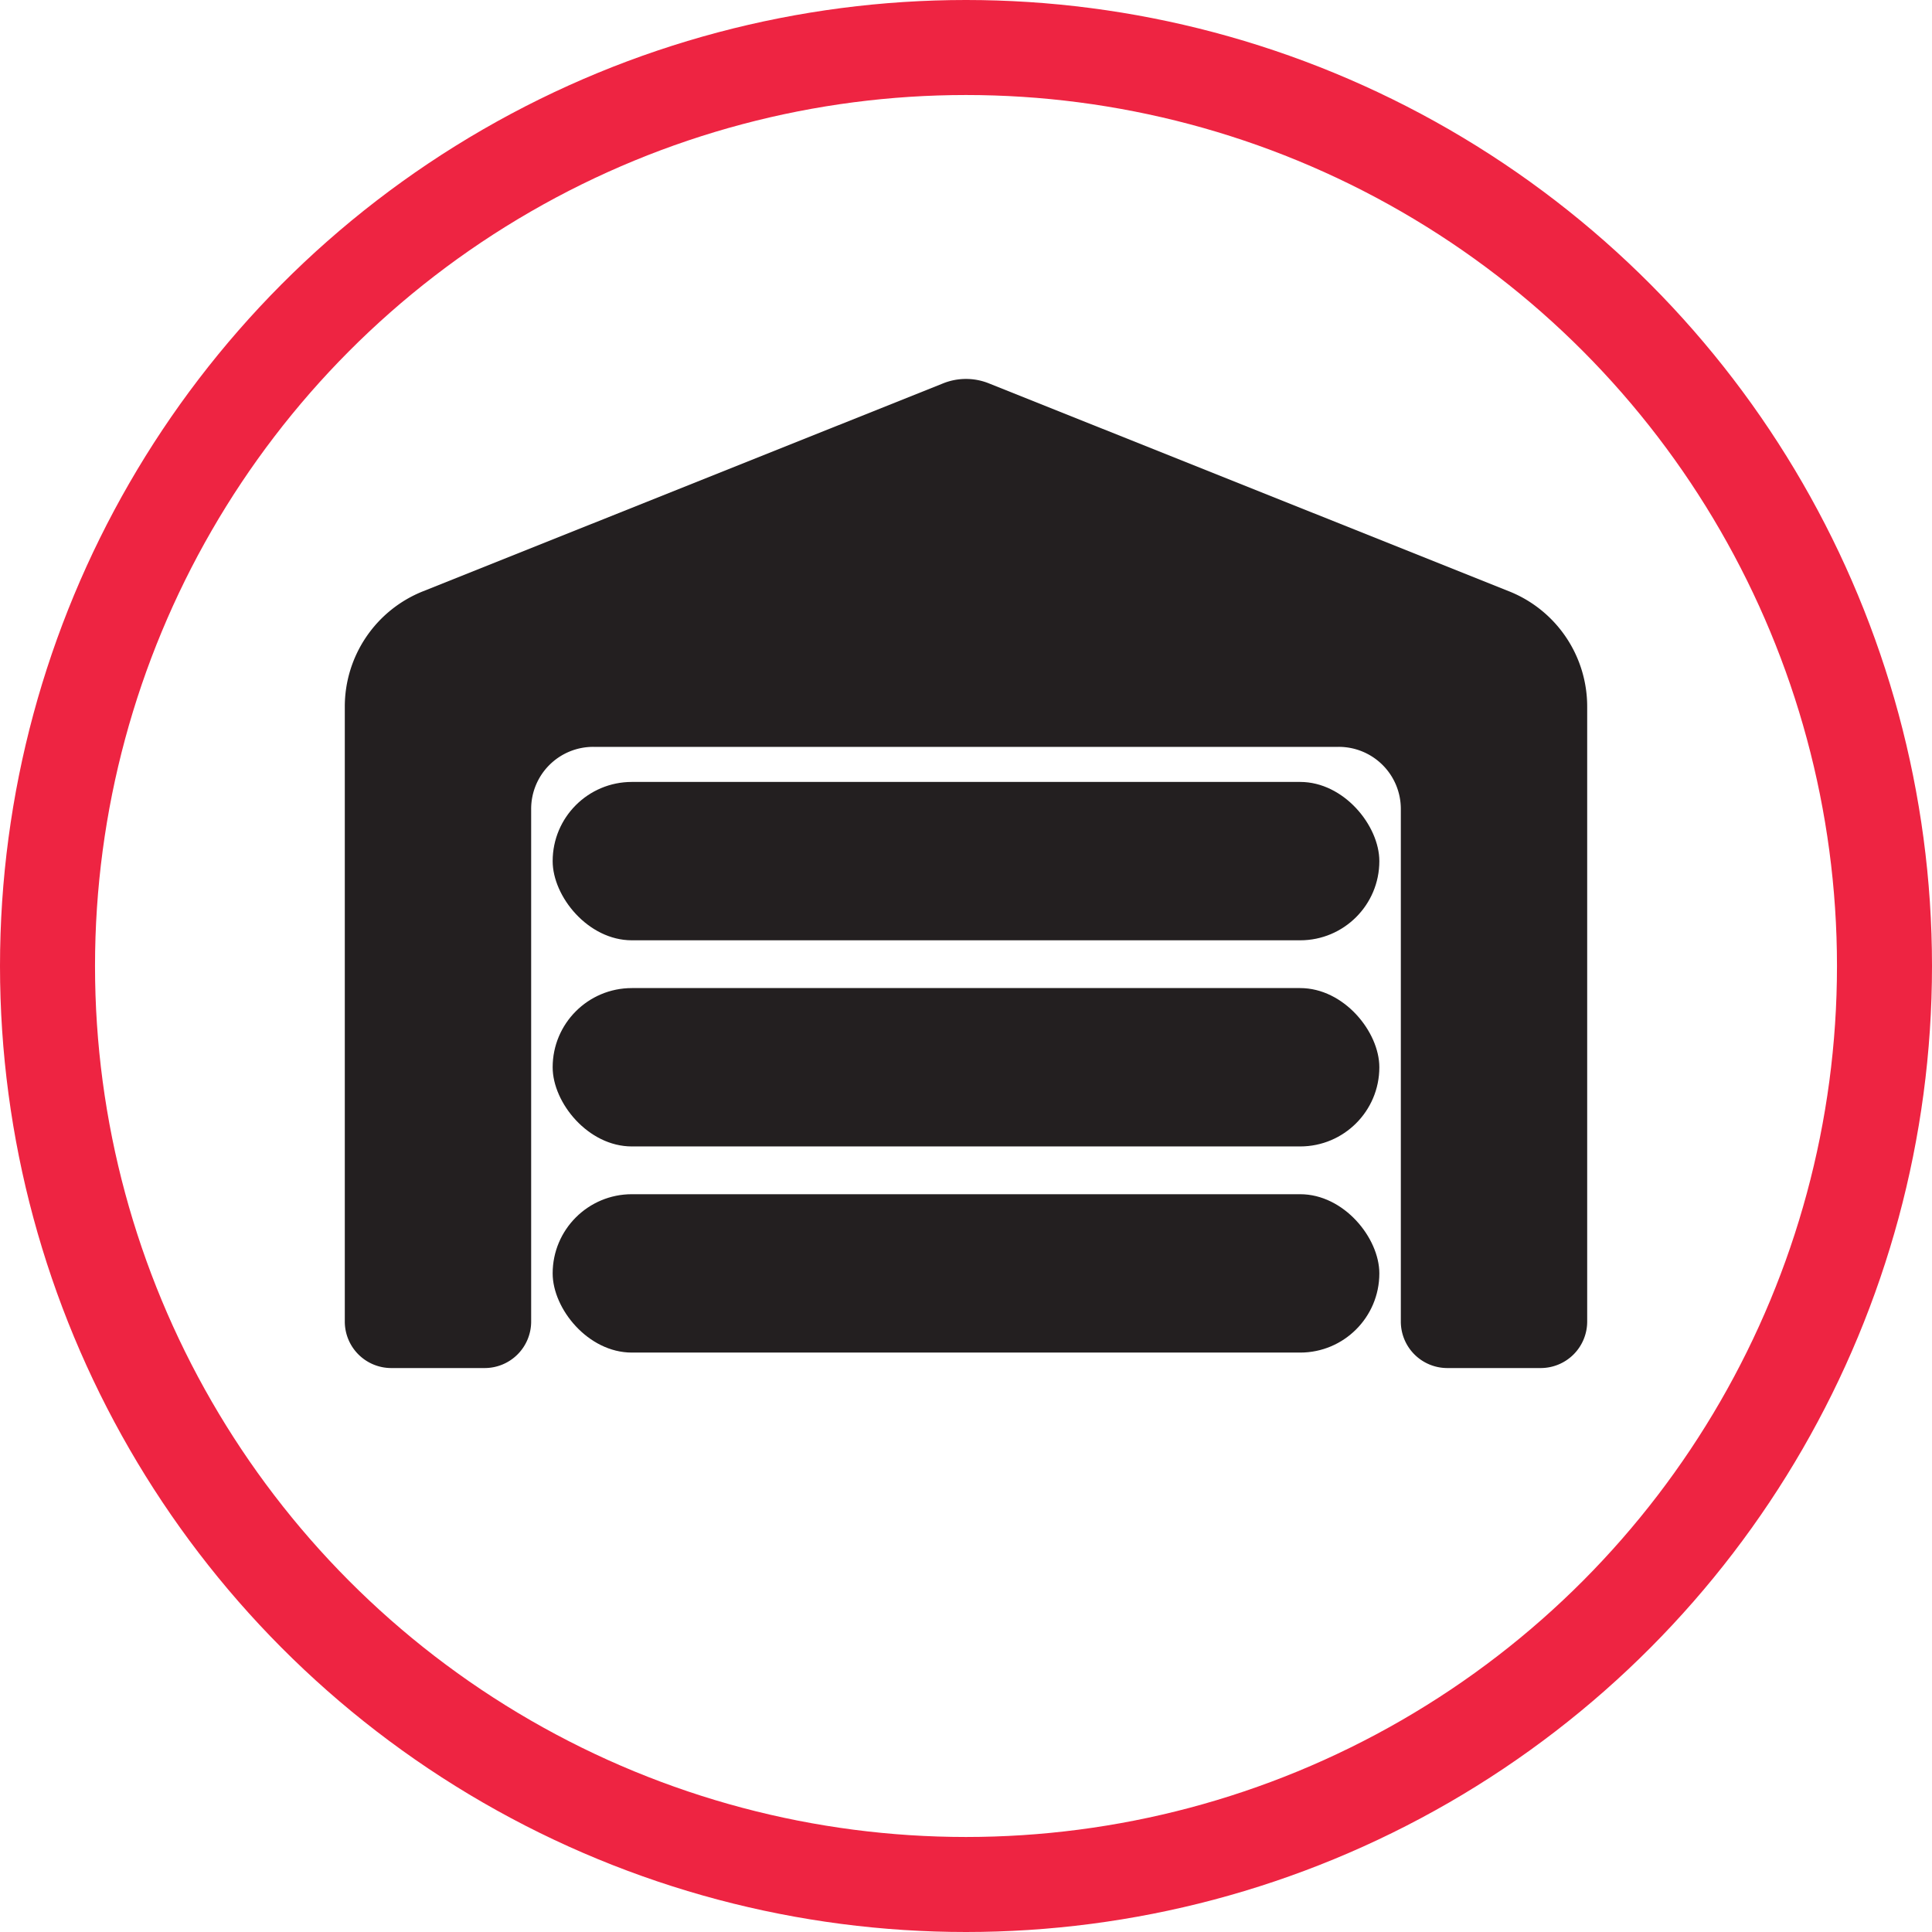
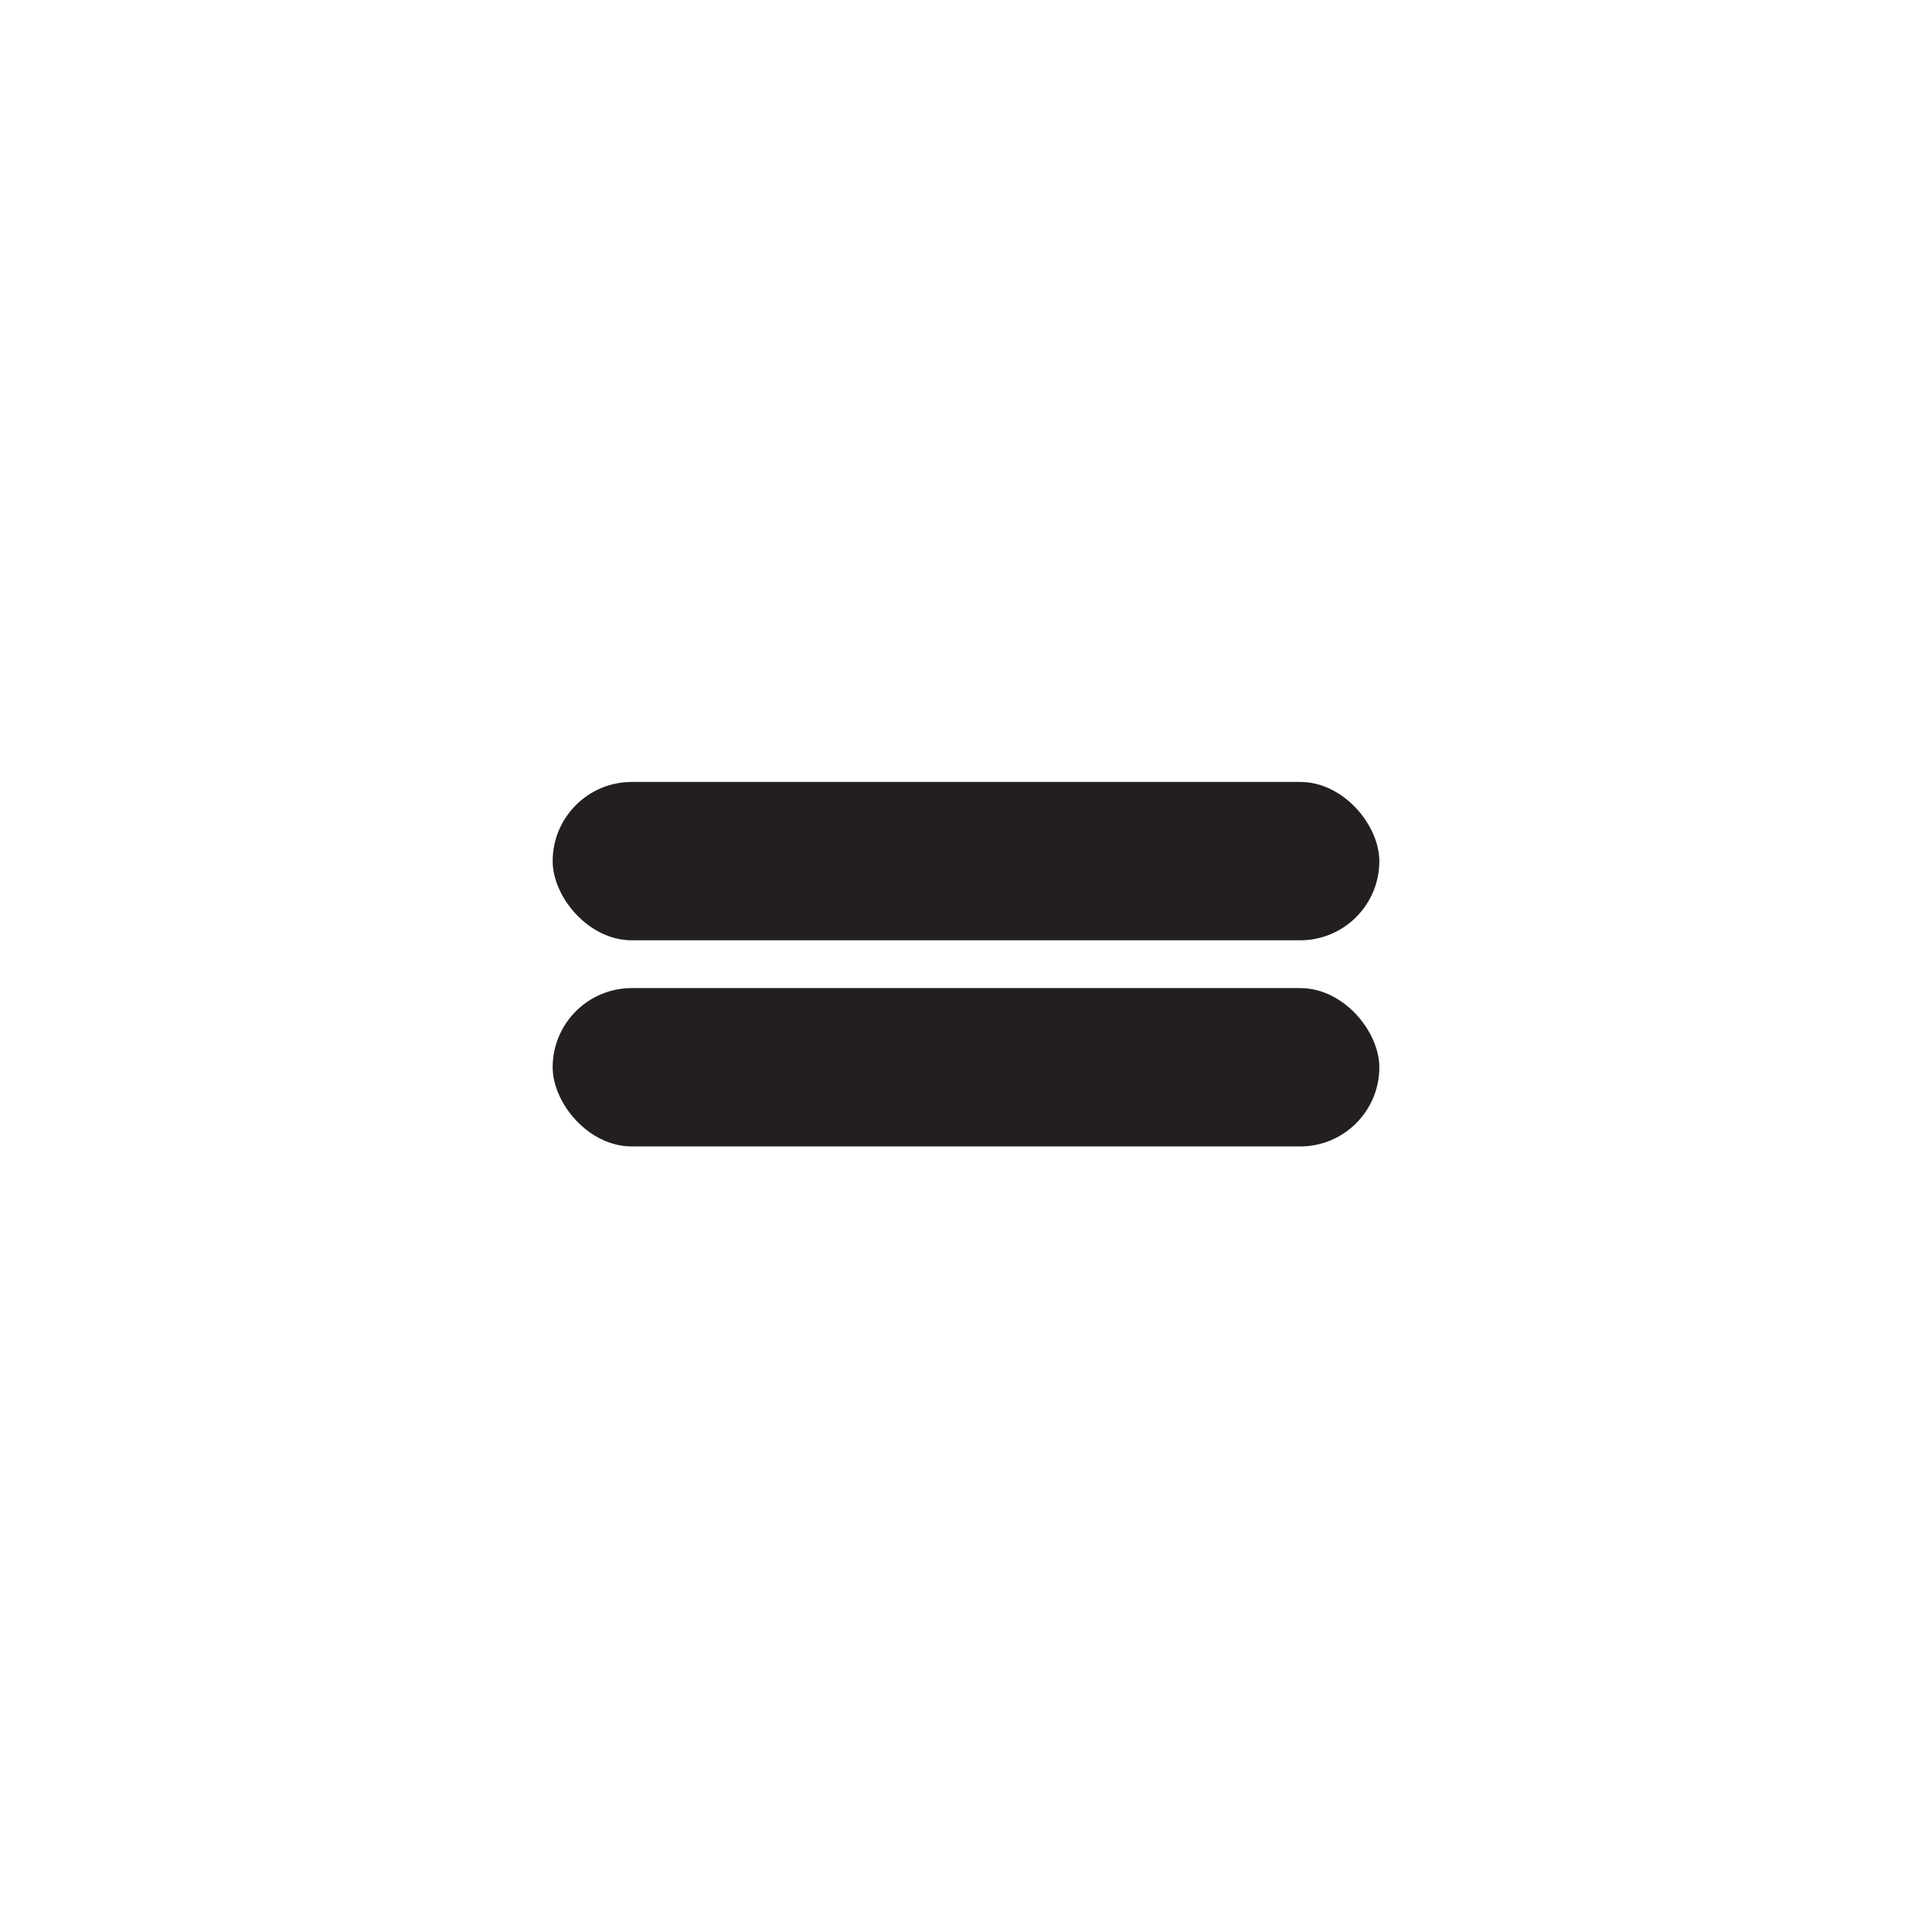
<svg xmlns="http://www.w3.org/2000/svg" width="122" height="122" viewBox="0 0 122 122">
  <g id="Group_856" data-name="Group 856" transform="translate(-1244 -1835)">
    <g id="Ellipse_3" data-name="Ellipse 3" transform="translate(1244 1835)" fill="none" stroke="#ee2442" stroke-width="6">
      <circle cx="61" cy="61" r="61" stroke="none" />
-       <circle cx="61" cy="61" r="58" fill="none" />
    </g>
    <g id="Layer_1-2" transform="translate(1265.773 1858.924)">
-       <path id="Path_29" data-name="Path 29" d="M0,20.7V59.522a2.935,2.935,0,0,0,2.942,2.942H8.826a2.935,2.935,0,0,0,2.942-2.942V27.16a3.919,3.919,0,0,1,3.922-3.922H62.763a3.919,3.919,0,0,1,3.922,3.922V59.522a2.935,2.935,0,0,0,2.942,2.942h5.884a2.935,2.935,0,0,0,2.942-2.942V20.7a7.831,7.831,0,0,0-4.928-7.282L40.685.29a3.875,3.875,0,0,0-2.917,0L4.928,13.419A7.842,7.842,0,0,0,0,20.7Z" fill="#231f20" />
      <rect id="Rectangle_725" data-name="Rectangle 725" width="52.202" height="10" rx="5" transform="translate(13.126 25.453)" fill="#231f20" />
      <rect id="Rectangle_726" data-name="Rectangle 726" width="52.202" height="10" rx="5" transform="translate(13.126 38.47)" fill="#231f20" />
-       <rect id="Rectangle_727" data-name="Rectangle 727" width="52.202" height="10" rx="5" transform="translate(13.126 51.487)" fill="#231f20" />
    </g>
  </g>
</svg>